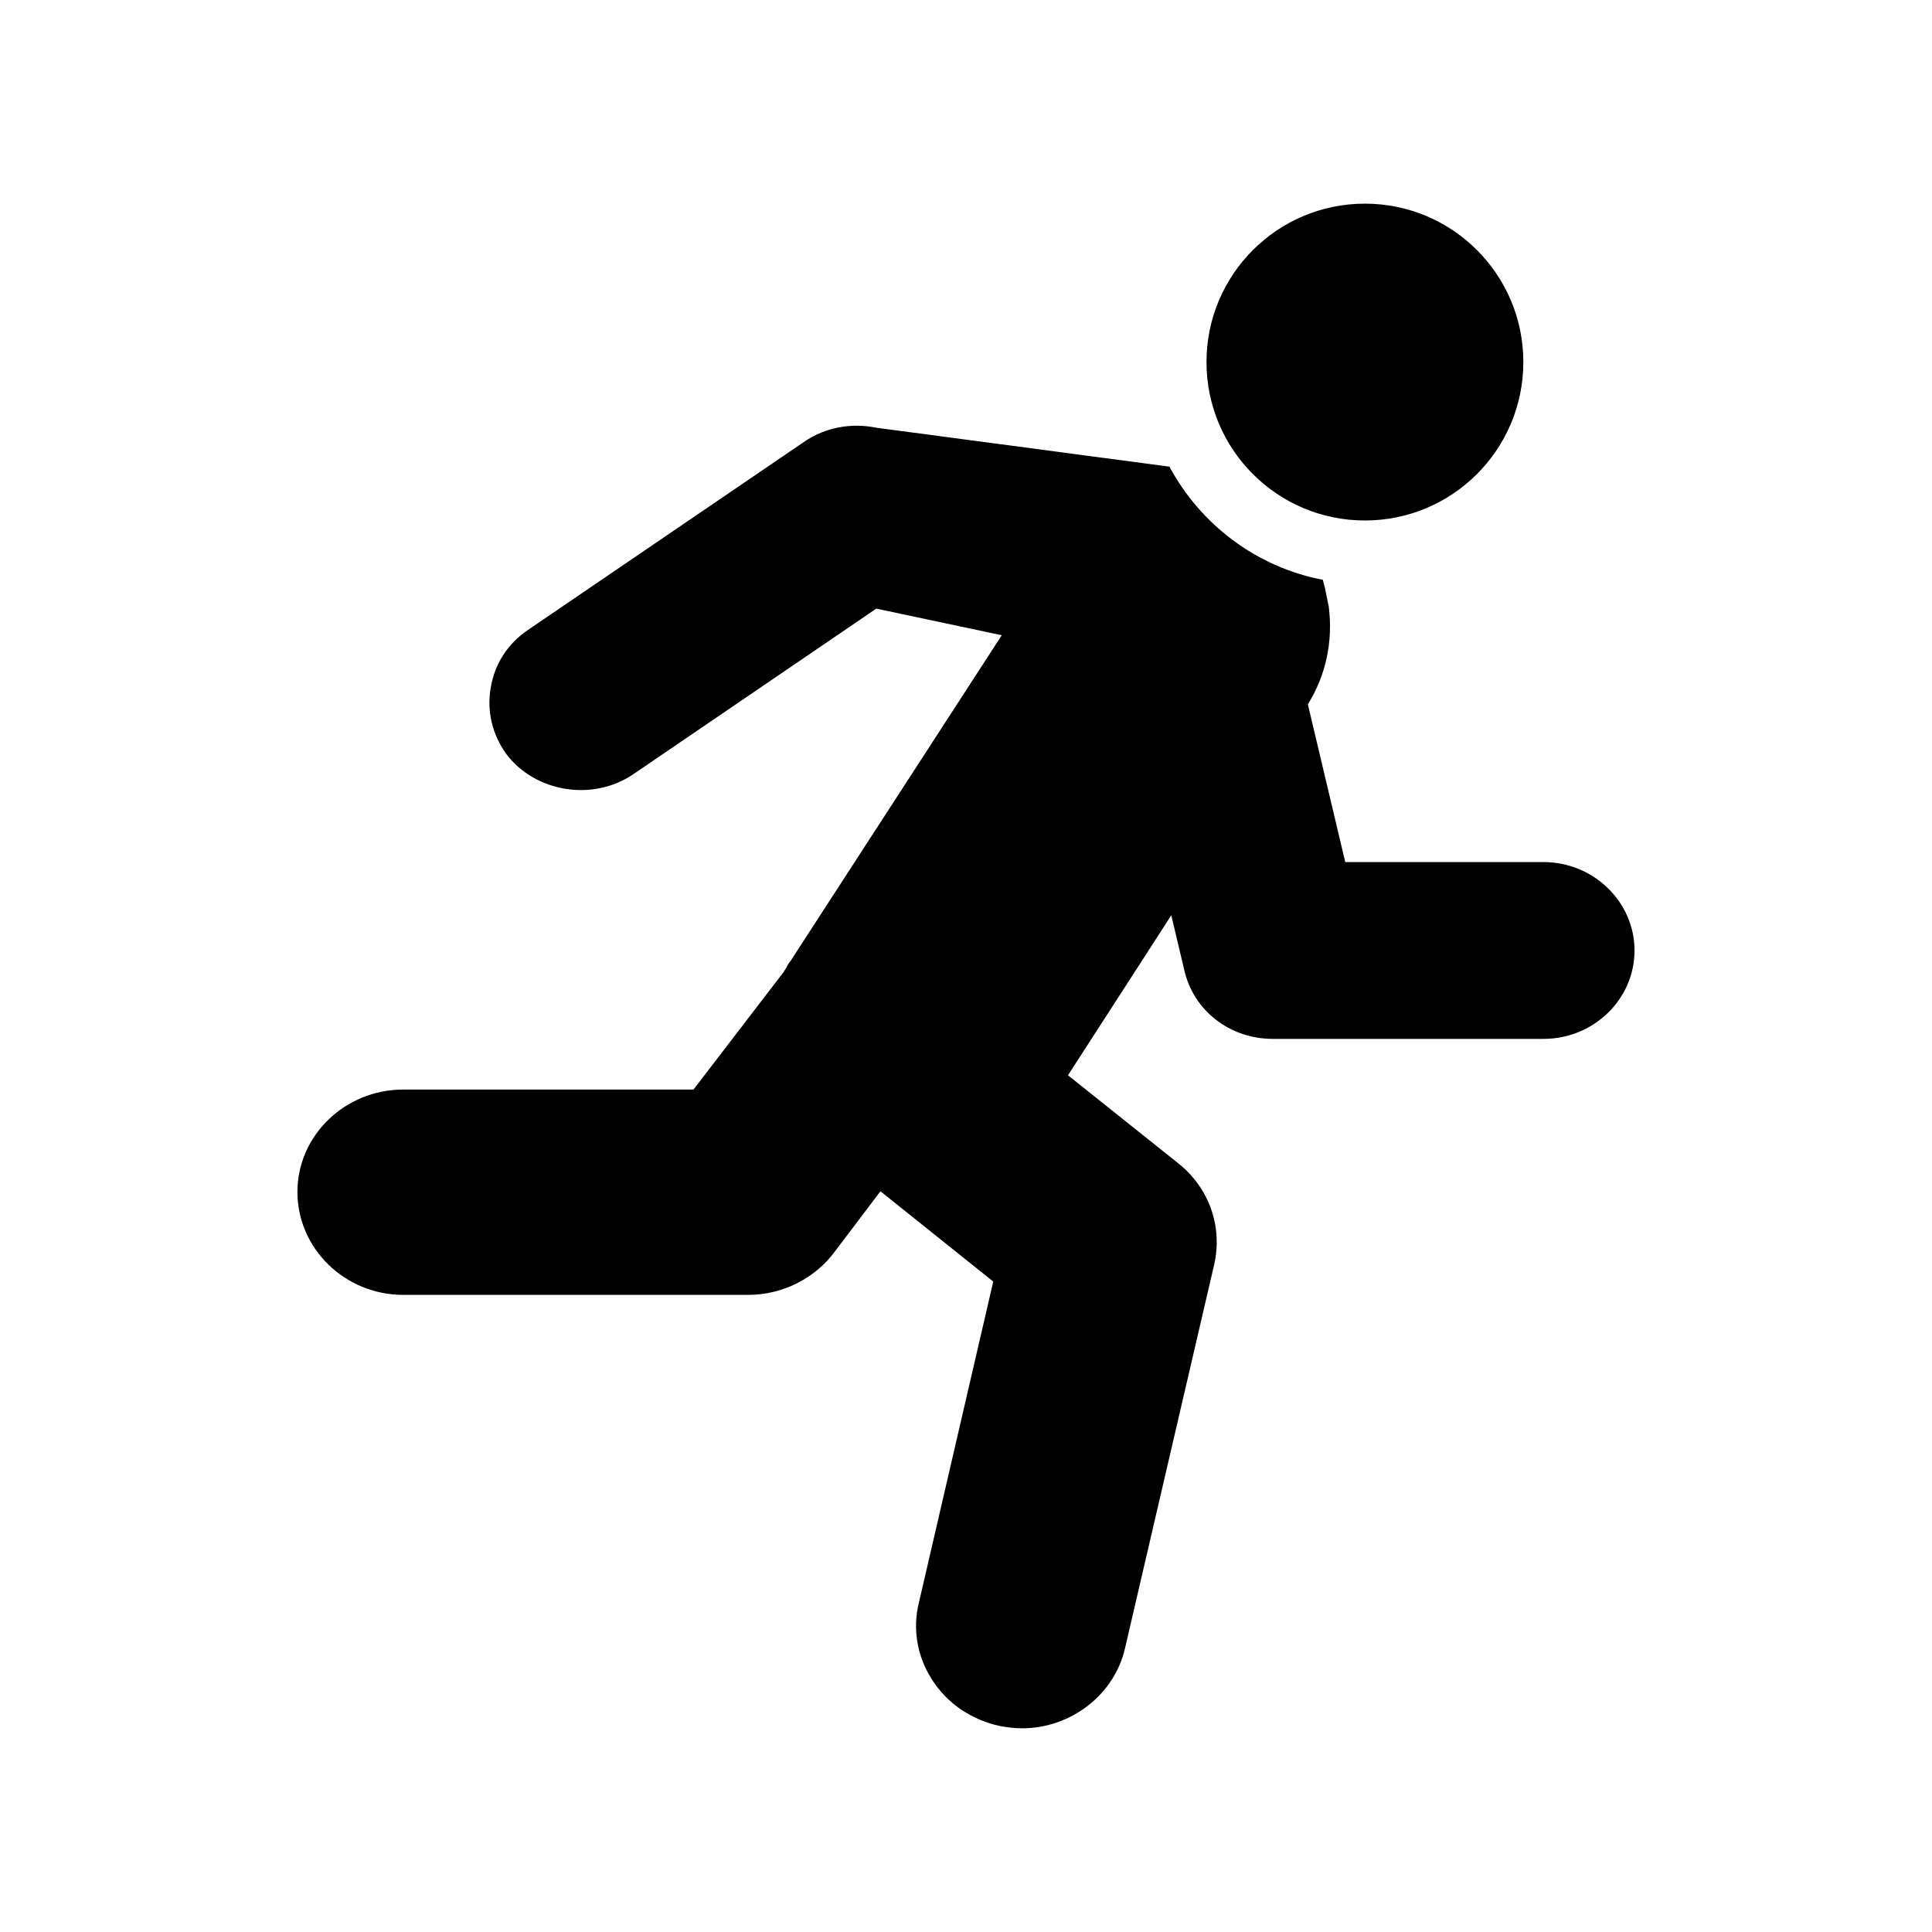
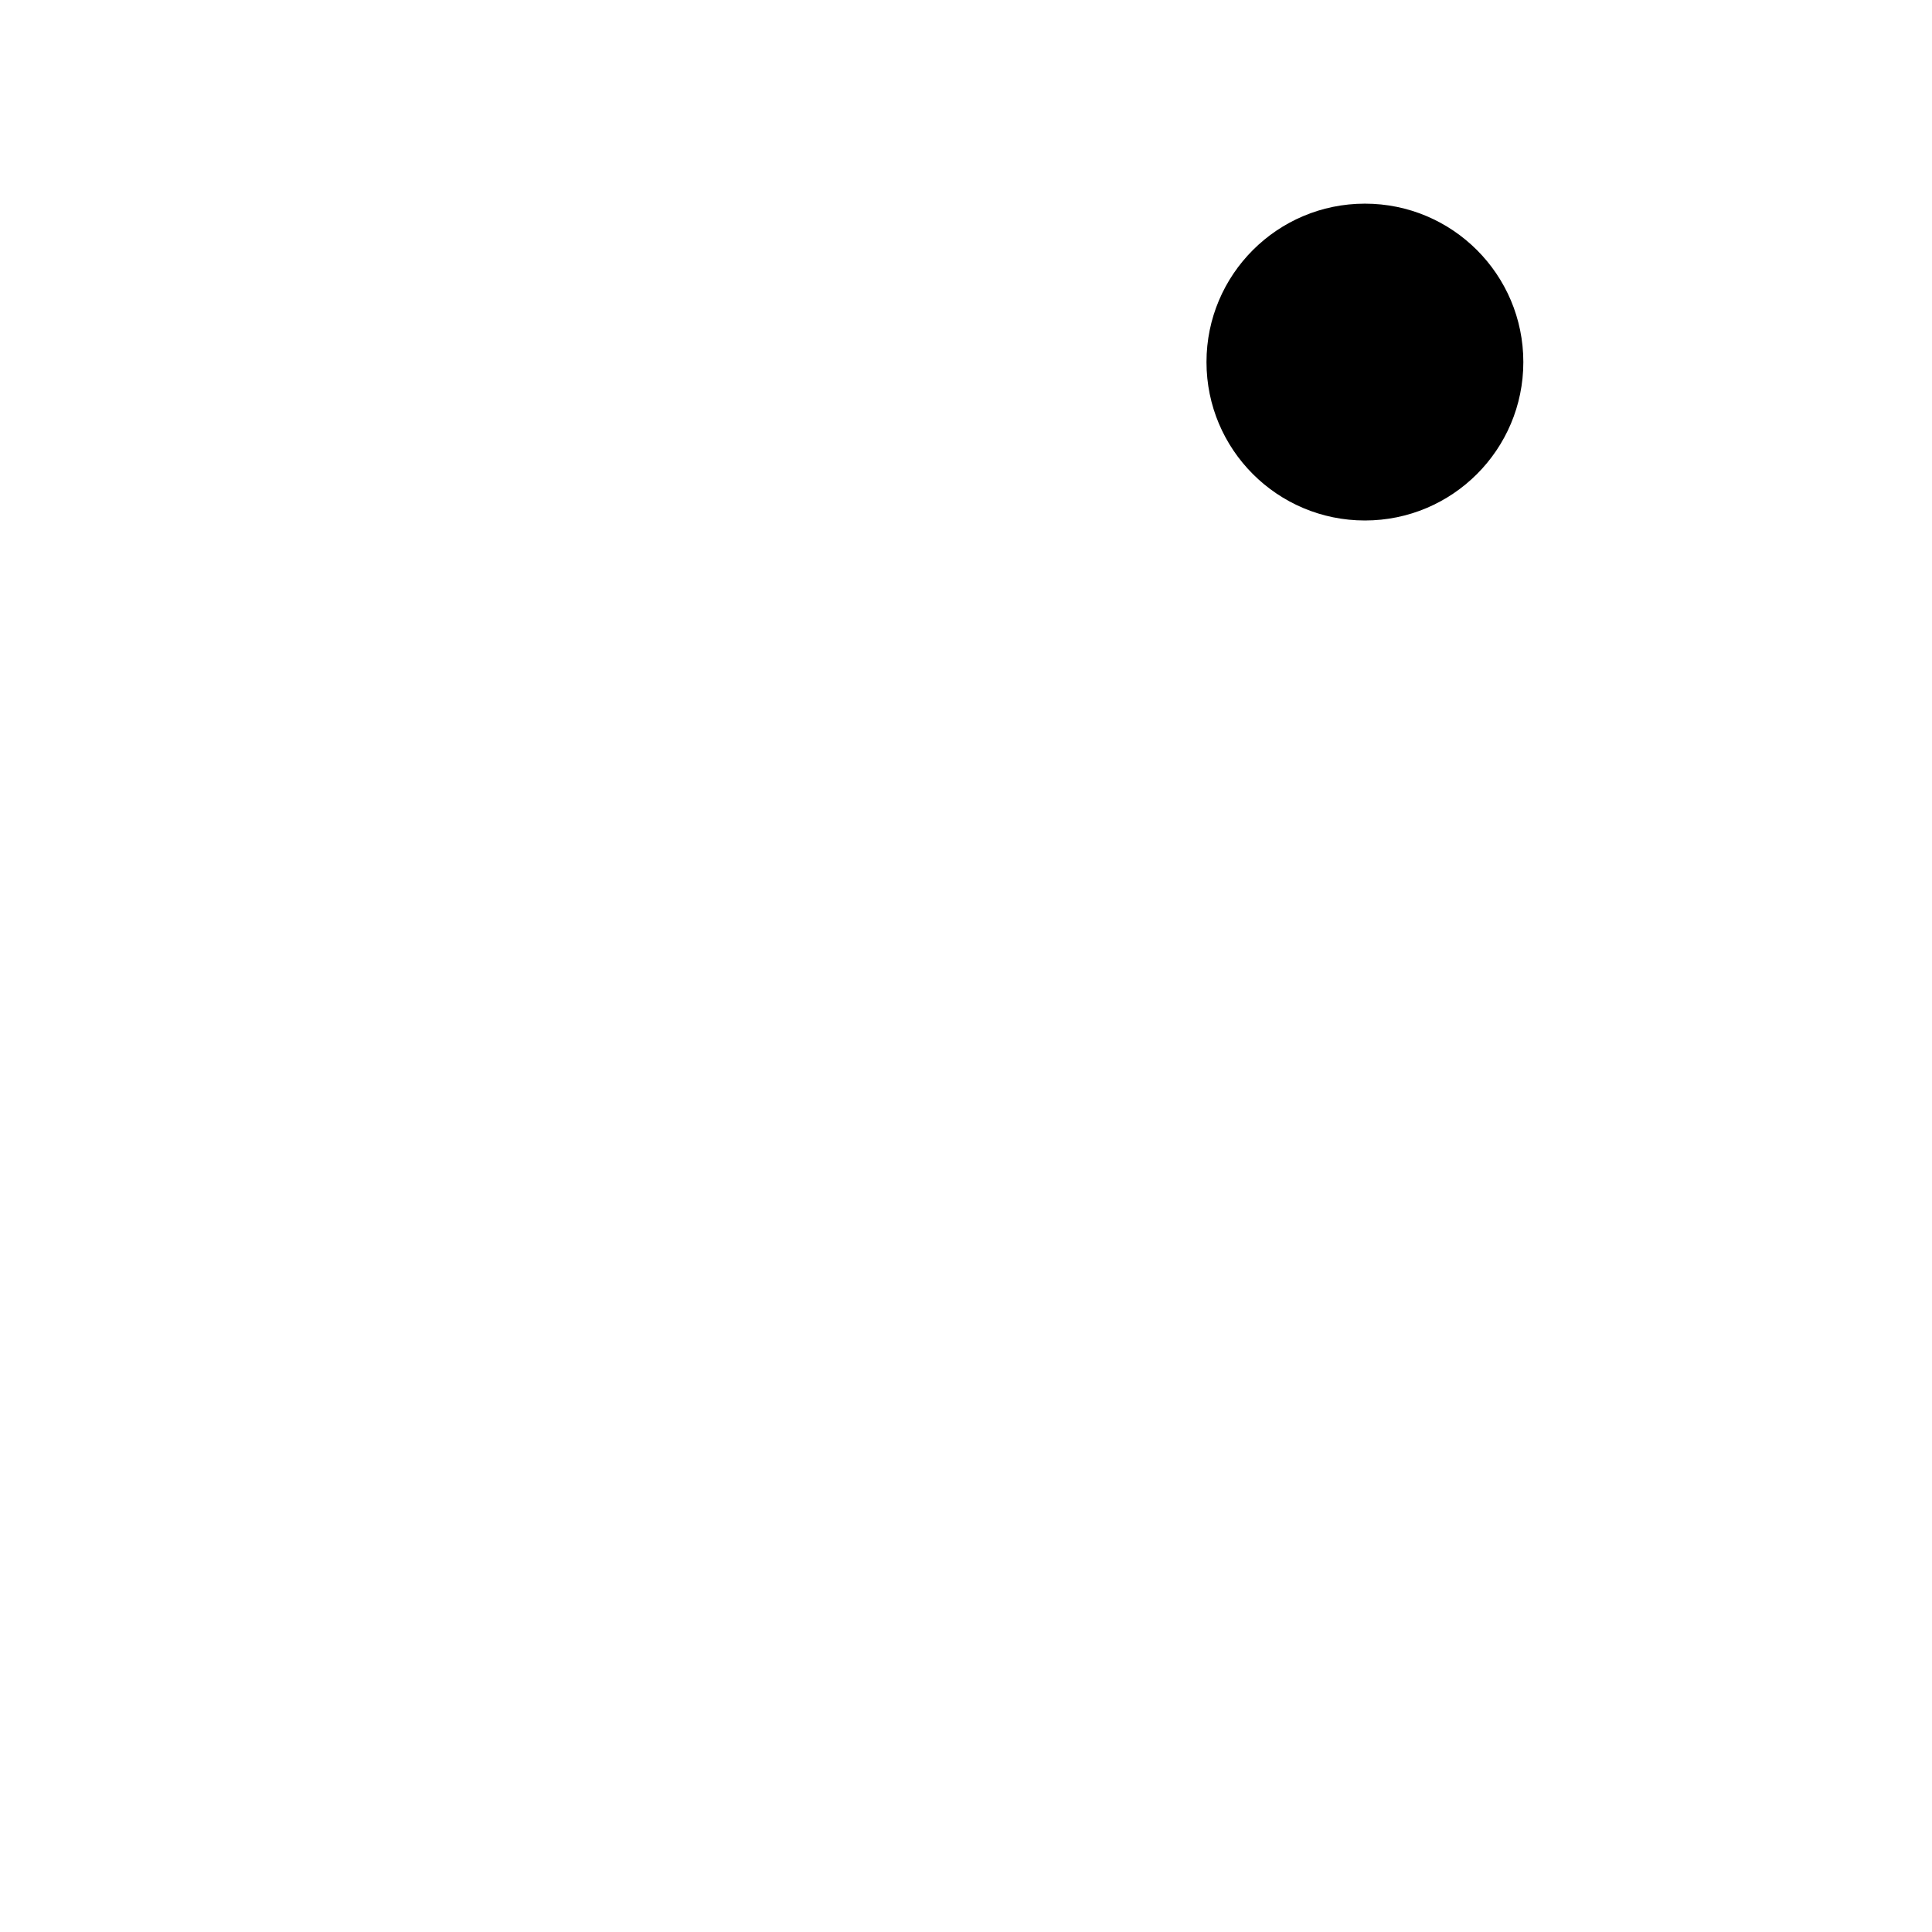
<svg xmlns="http://www.w3.org/2000/svg" fill="#000000" width="800px" height="800px" version="1.1" viewBox="144 144 512 512">
  <g>
    <path d="m547.7 239.95c0 23.188-18.797 41.984-41.984 41.984s-41.984-18.797-41.984-41.984c0-23.184 18.797-41.98 41.984-41.98s41.984 18.797 41.984 41.98" />
-     <path d="m457.85 401.09c2.434 10.746 12.09 18.223 23.426 18.223h71.793c13.266 0 24.098-10.496 24.098-23.426 0-12.848-10.832-23.426-24.098-23.426h-52.562l-9.91-41.816c4.703-7.559 6.719-16.457 5.543-25.863l-1.09-5.289c-0.168-0.672-0.336-1.258-0.504-1.848-17.633-3.359-32.41-14.695-40.641-29.977l-77.754-10.328c-6.551-1.344-13.434-0.082-18.977 3.695l-73.219 49.879c-5.375 3.609-8.902 9.07-9.91 15.367-1.09 6.215 0.418 12.426 4.199 17.633 7.559 9.91 22.586 12.594 33.418 5.375l64.57-44 33.25 7.055-55.922 86.234c-0.418 0.504-0.754 1.008-0.922 1.426-0.082 0.082-0.168 0.168-0.168 0.336l-0.672 1.008v0.082l-24.016 31.316h-76.914c-15.449 0-28.047 12.176-28.047 27.121 0 15.031 12.594 27.289 28.047 27.289h91.441c9.152 0 17.801-4.449 23.008-11.586l12.008-15.871 29.895 23.93-19.734 85.227c-1.68 6.887-0.418 14.105 3.441 20.152 4.031 6.383 10.41 10.746 18.137 12.426 1.93 0.336 3.863 0.586 5.793 0.586 13.016 0 24.52-8.984 27.289-21.242l23.594-101.52c2.352-10.078-1.258-20.488-9.574-27.039l-29.137-23.258 27.375-42.402z" />
  </g>
</svg>